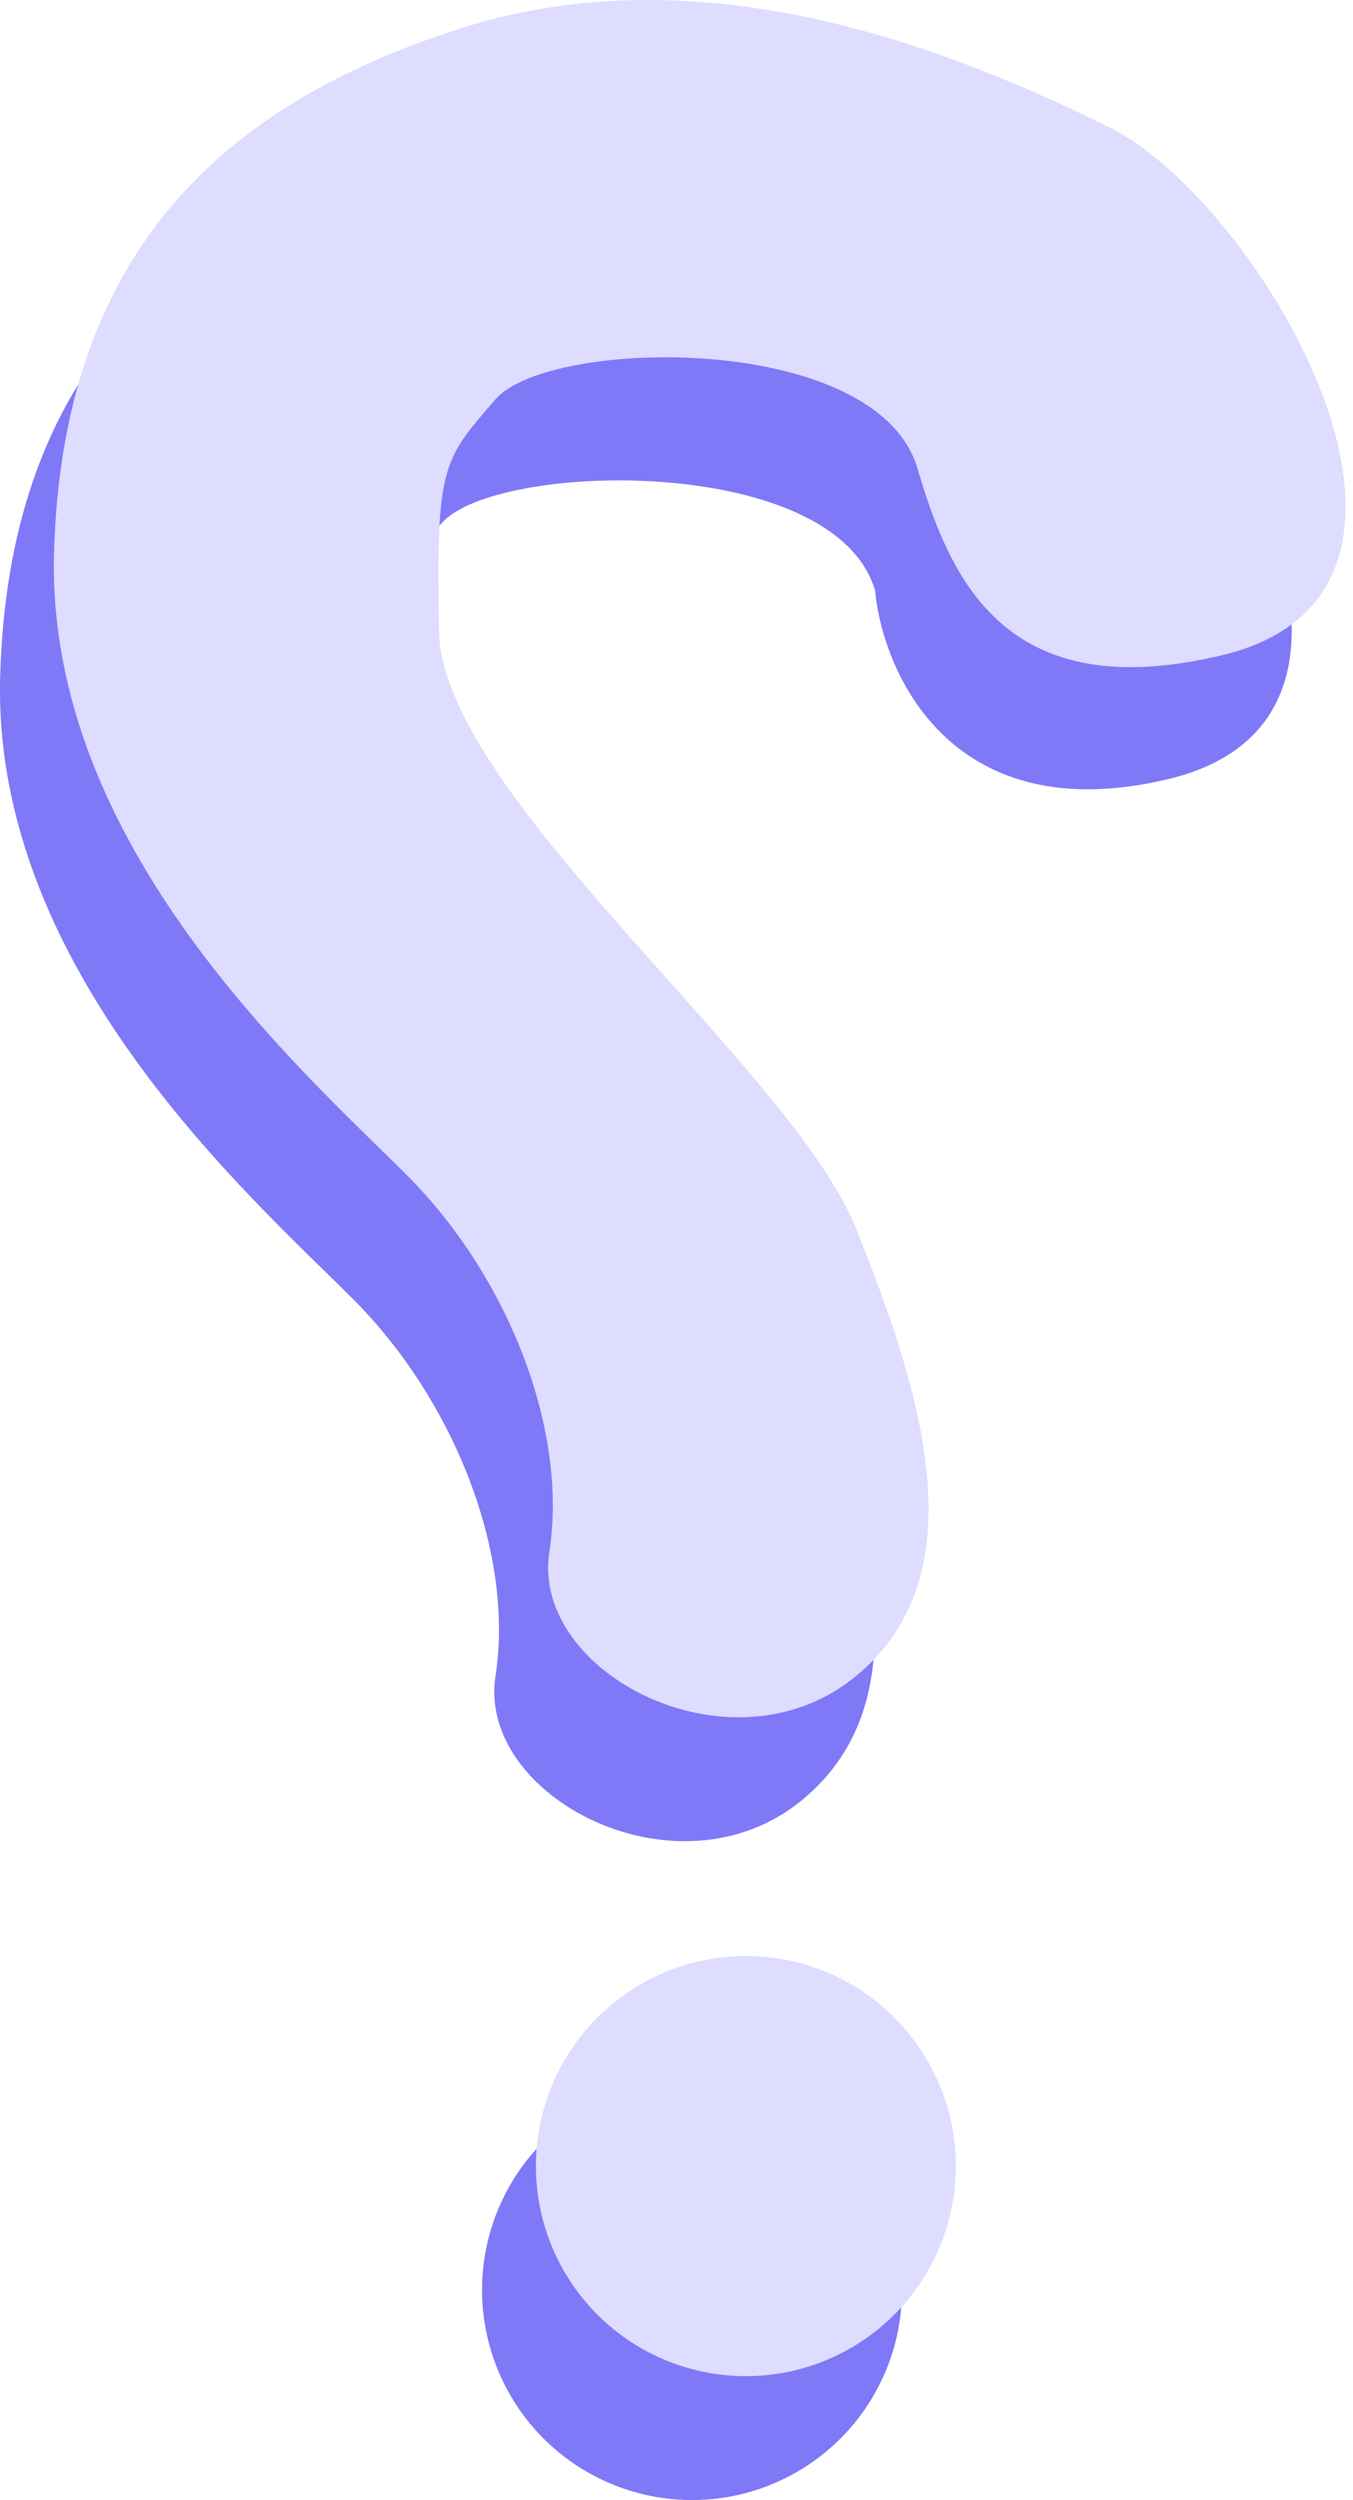
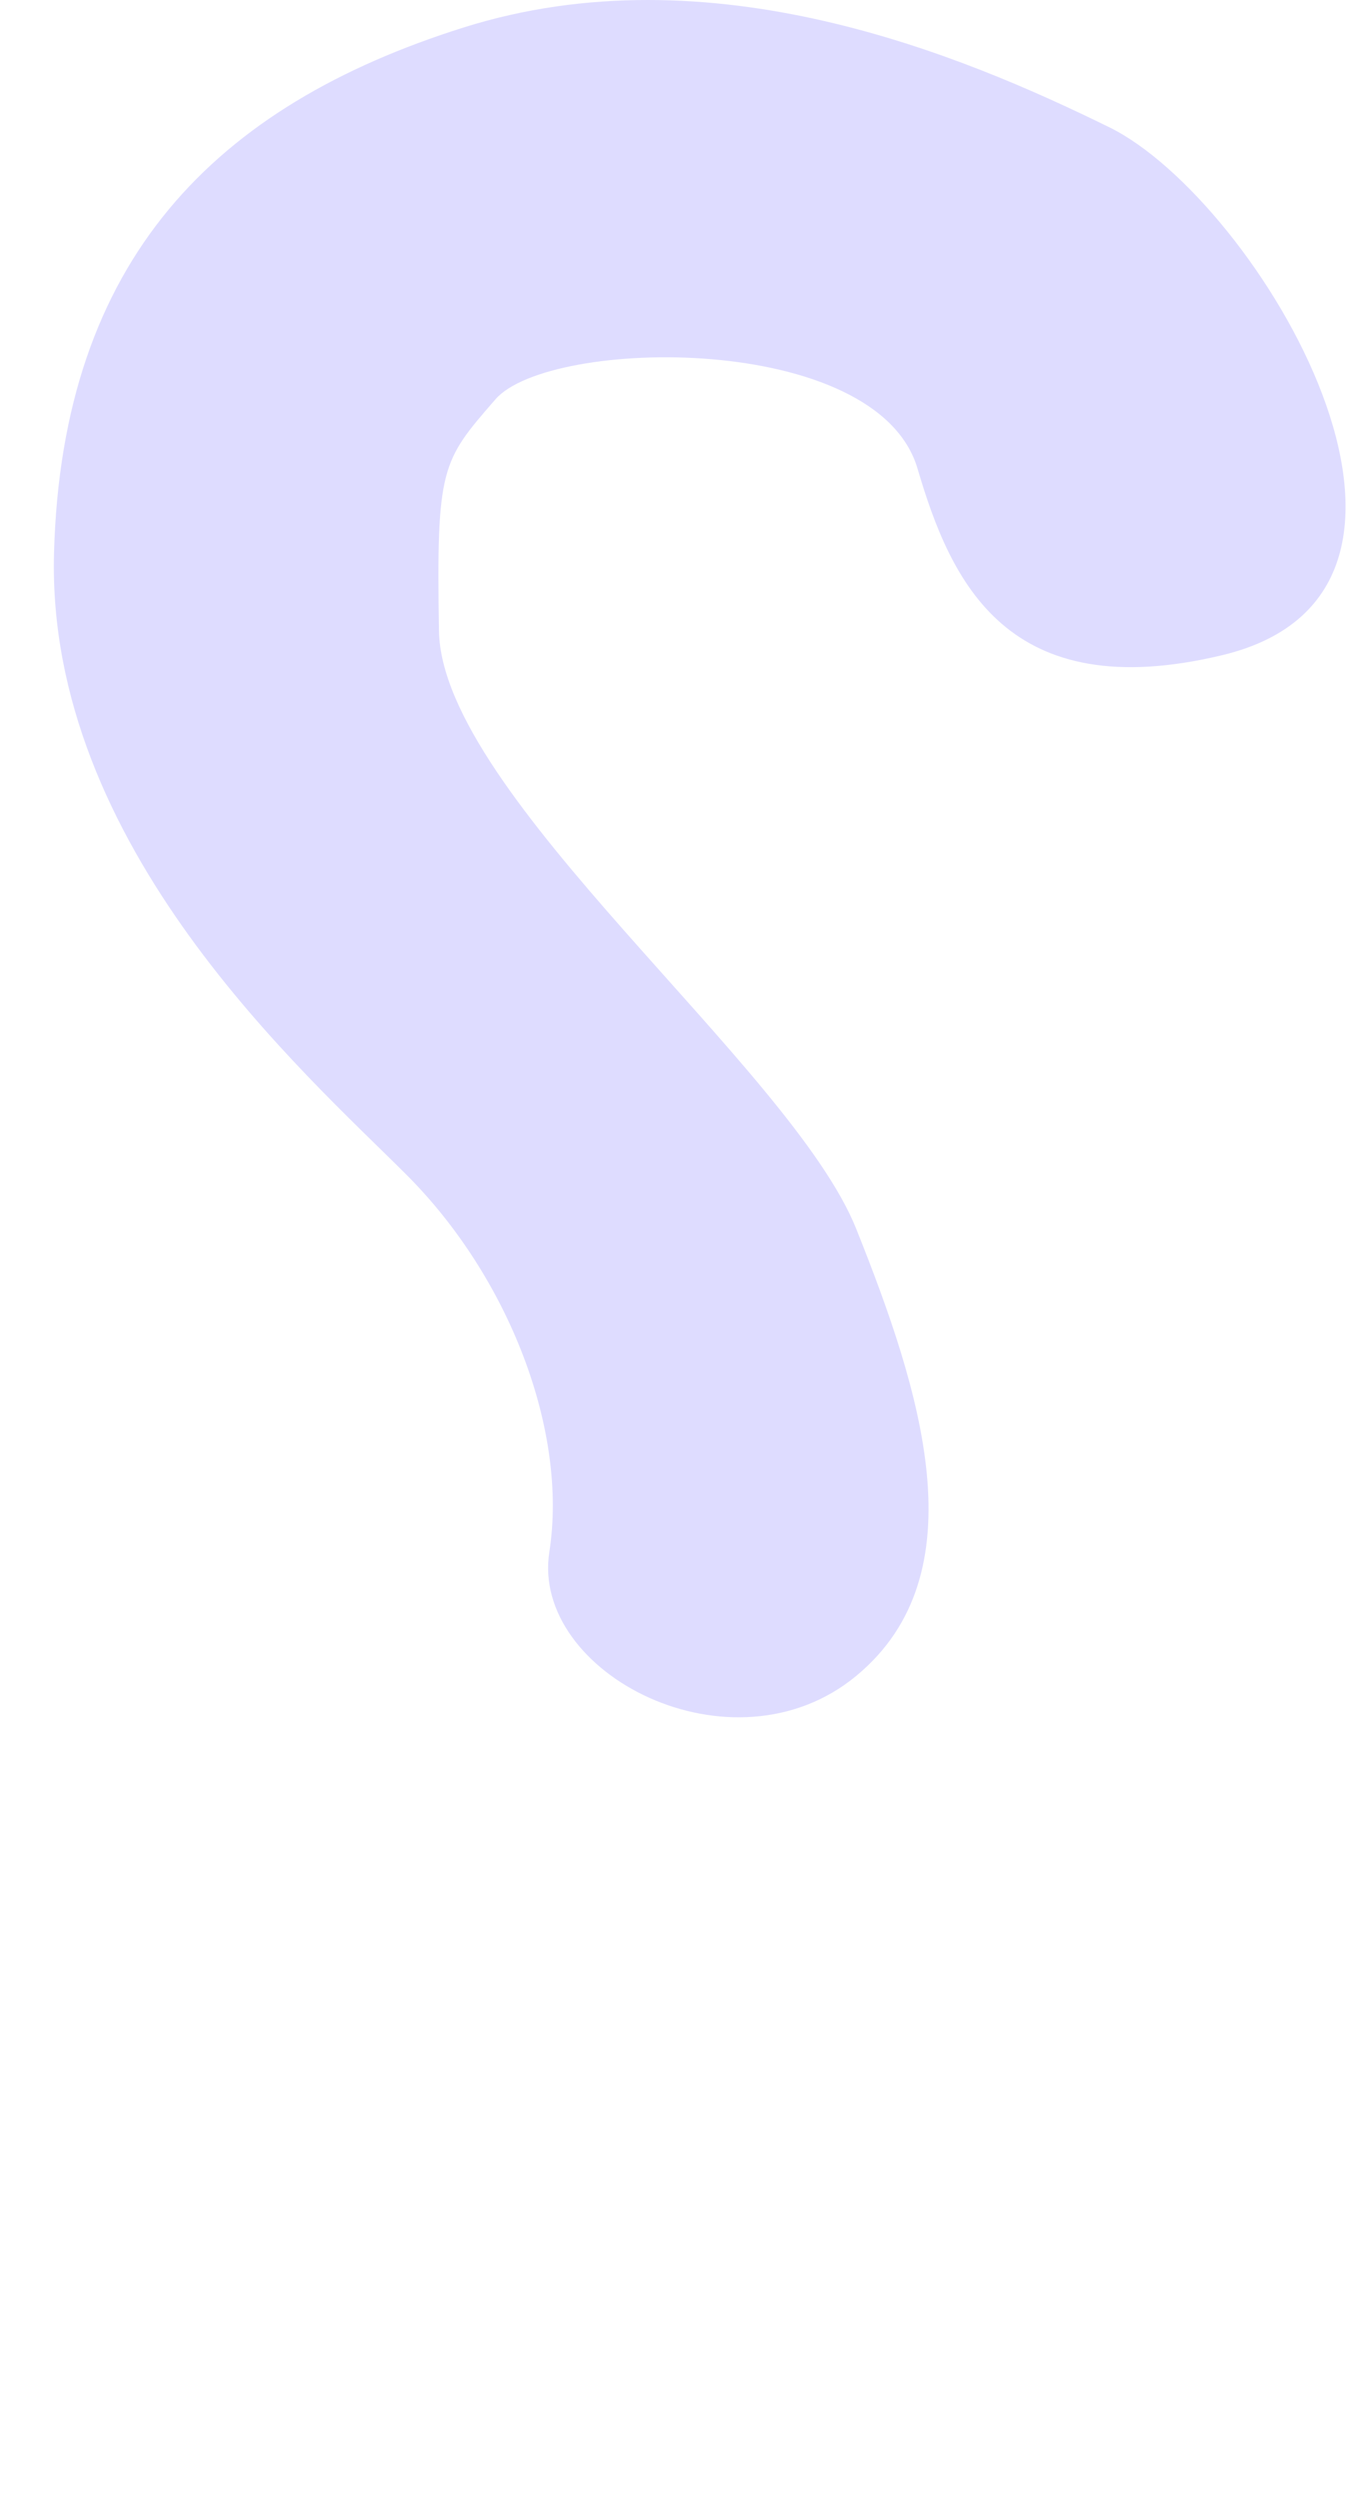
<svg xmlns="http://www.w3.org/2000/svg" width="111" height="205" viewBox="0 0 111 205" fill="none">
-   <path d="M95.862 63.88C78.195 68.12 72.453 55.34 71.79 48.42C68.477 37.157 40.651 37.82 36.234 42.899L36.17 42.972C31.813 47.983 31.376 48.485 31.596 61.892C31.817 75.364 60.527 97.669 65.827 110.92C71.127 124.171 75.986 139.188 65.827 147.58C55.668 155.972 39.105 147.359 40.651 137.421C42.197 127.483 37.338 114.895 28.946 106.503C20.554 98.111 -0.647 79.56 0.015 55.487C0.678 31.415 13.266 18.827 33.584 12.423C53.901 6.018 74.44 14.631 86.587 20.594C98.733 26.557 117.947 58.579 95.862 63.88Z" fill="#7F78F7" />
-   <circle cx="17.226" cy="17.226" r="17.226" transform="matrix(-1 0 0 1 73.999 170.548)" fill="#7F78F7" />
-   <path d="M100.279 53.721C82.612 57.961 78.003 47.703 75.275 38.427C71.962 27.164 45.068 27.661 40.651 32.74L40.587 32.813C36.23 37.824 35.793 38.326 36.013 51.733C36.234 65.205 64.944 87.51 70.244 100.761C75.544 114.012 80.403 129.029 70.244 137.421C60.085 145.813 43.522 137.2 45.068 127.262C46.614 117.324 41.755 104.736 33.363 96.344C24.971 87.952 3.77 69.401 4.432 45.329C5.095 21.256 17.683 8.668 38.001 2.264C58.319 -4.141 78.857 4.472 91.004 10.435C103.15 16.398 122.364 48.42 100.279 53.721Z" fill="#DEDCFF" />
-   <circle cx="17.226" cy="17.226" r="17.226" transform="matrix(-1 0 0 1 78.415 160.389)" fill="#DEDCFF" />
+   <path d="M100.279 53.721C82.612 57.961 78.003 47.703 75.275 38.427C71.962 27.164 45.068 27.661 40.651 32.74L40.587 32.813C36.23 37.824 35.793 38.326 36.013 51.733C36.234 65.205 64.944 87.51 70.244 100.761C75.544 114.012 80.403 129.029 70.244 137.421C60.085 145.813 43.522 137.2 45.068 127.262C46.614 117.324 41.755 104.736 33.363 96.344C24.971 87.952 3.77 69.401 4.432 45.329C5.095 21.256 17.683 8.668 38.001 2.264C58.319 -4.141 78.857 4.472 91.004 10.435C103.15 16.398 122.364 48.42 100.279 53.721" fill="#DEDCFF" />
</svg>